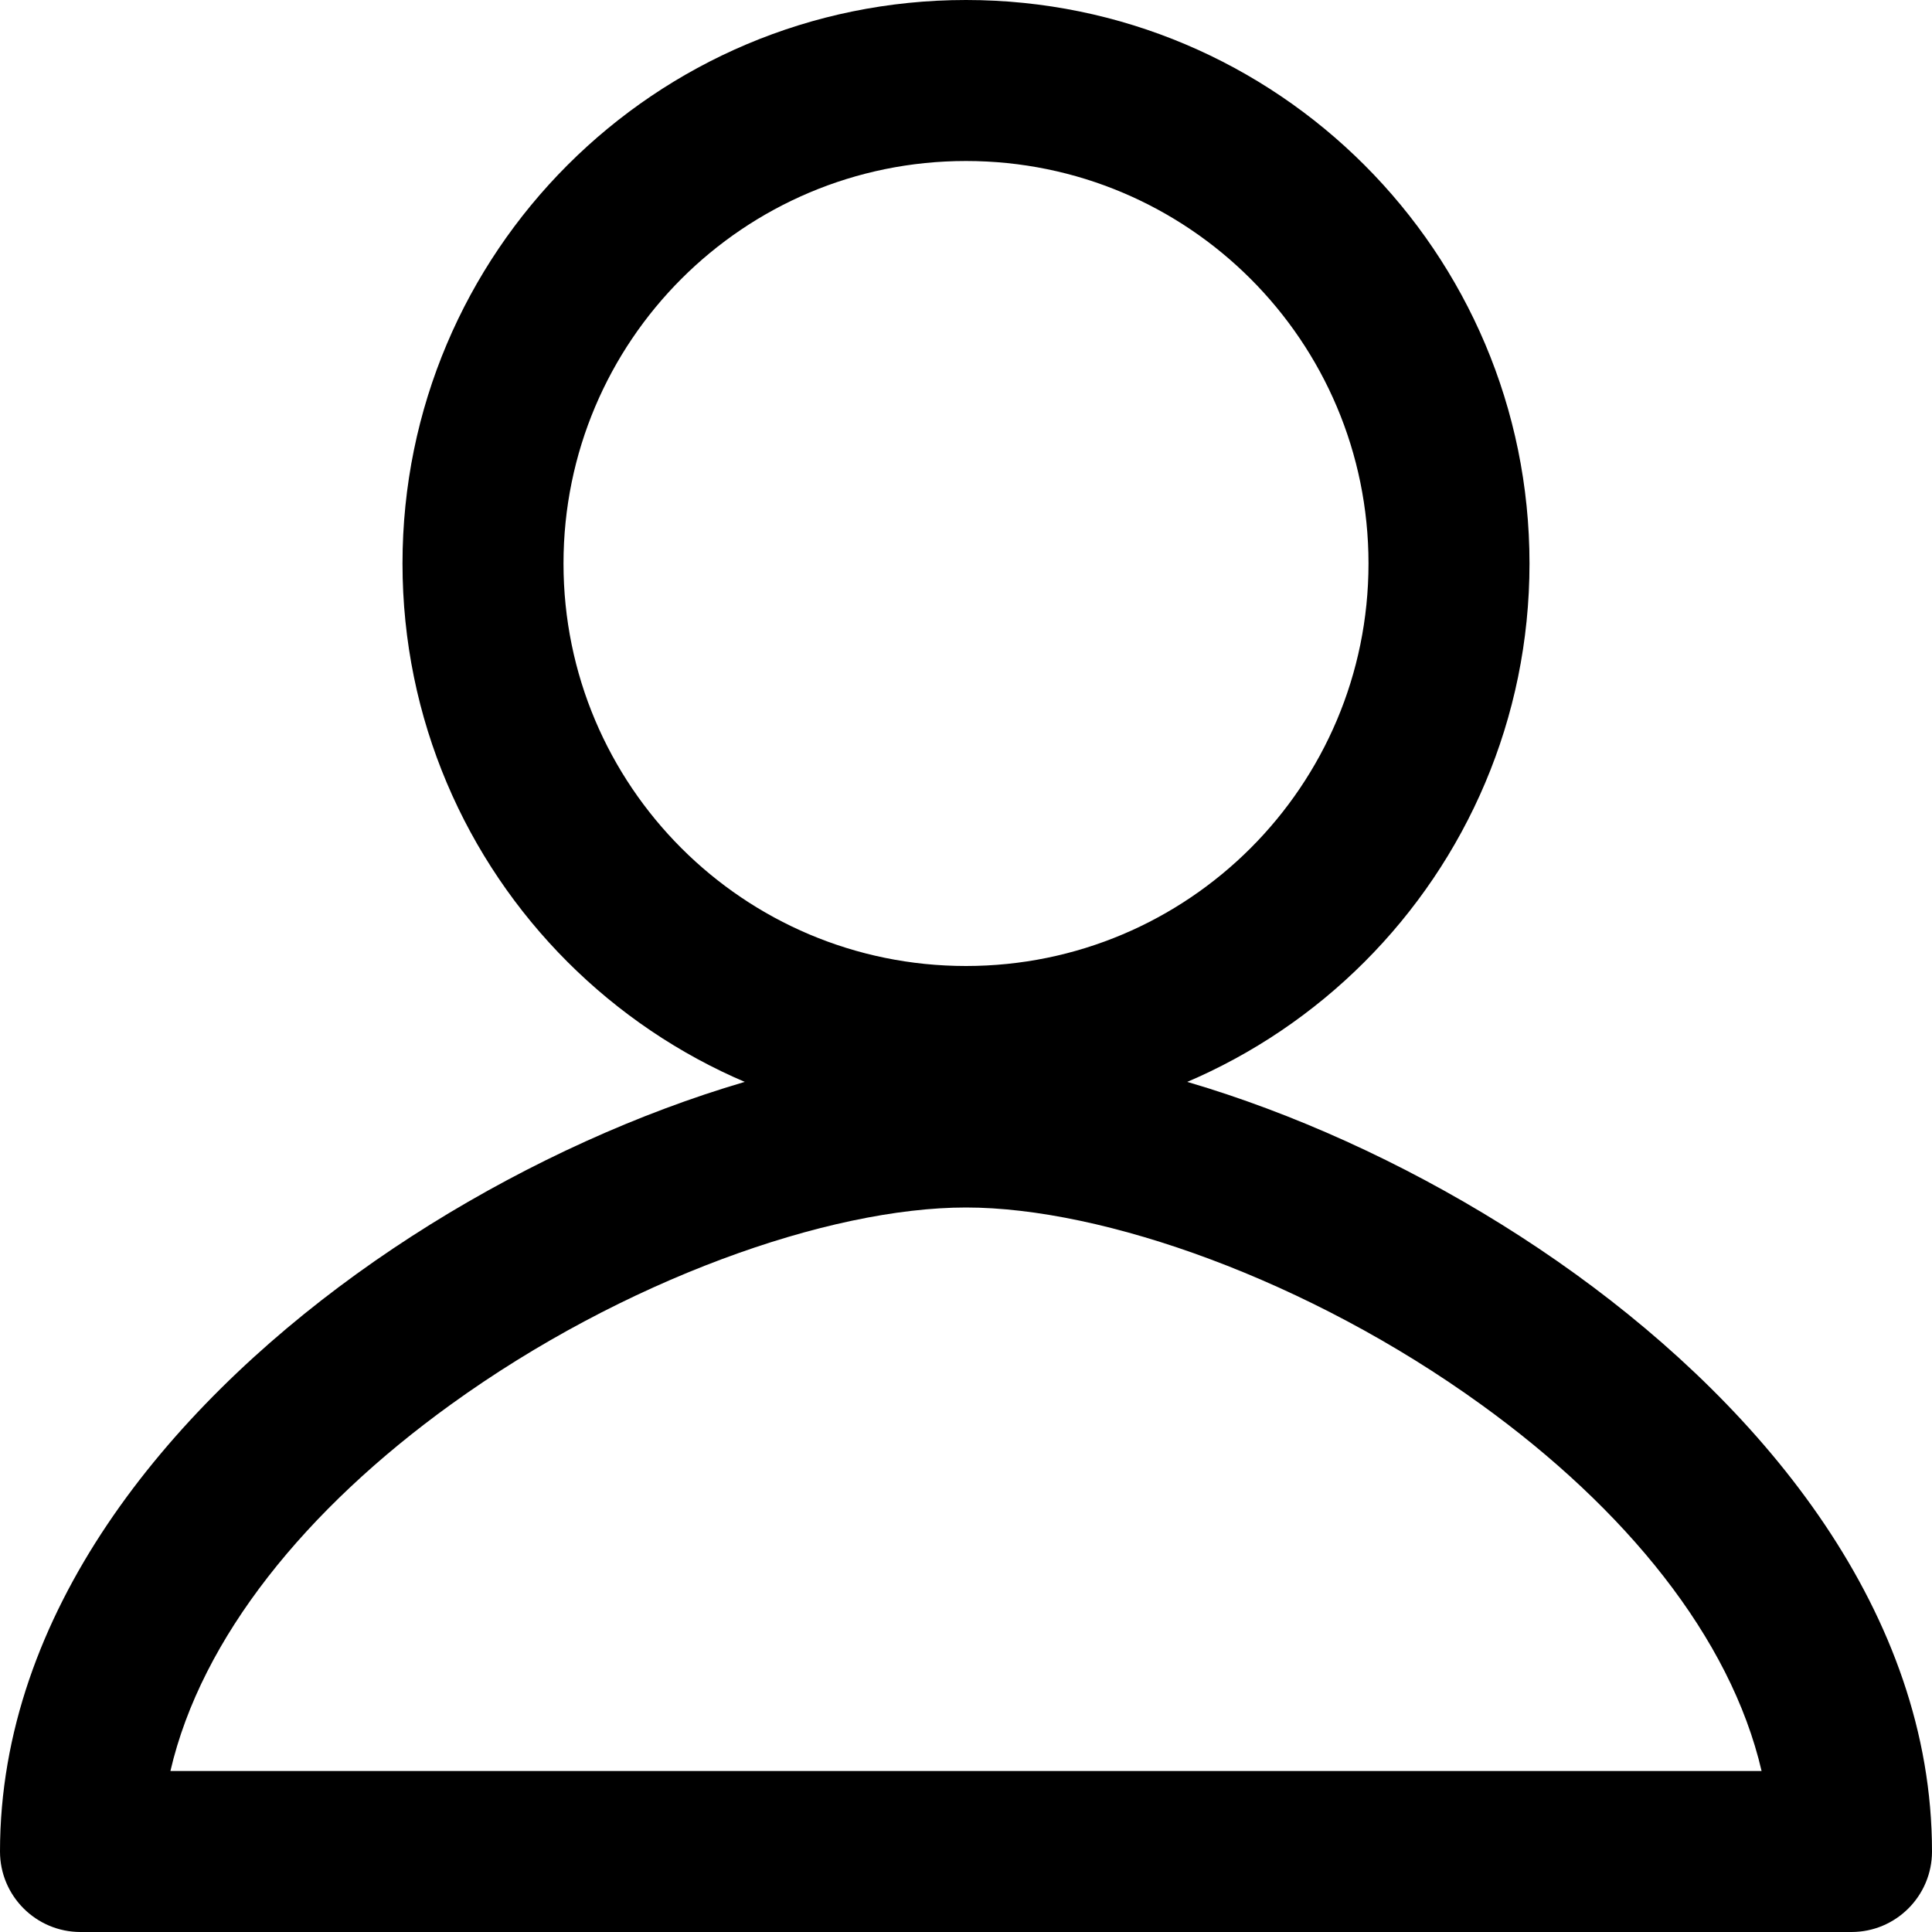
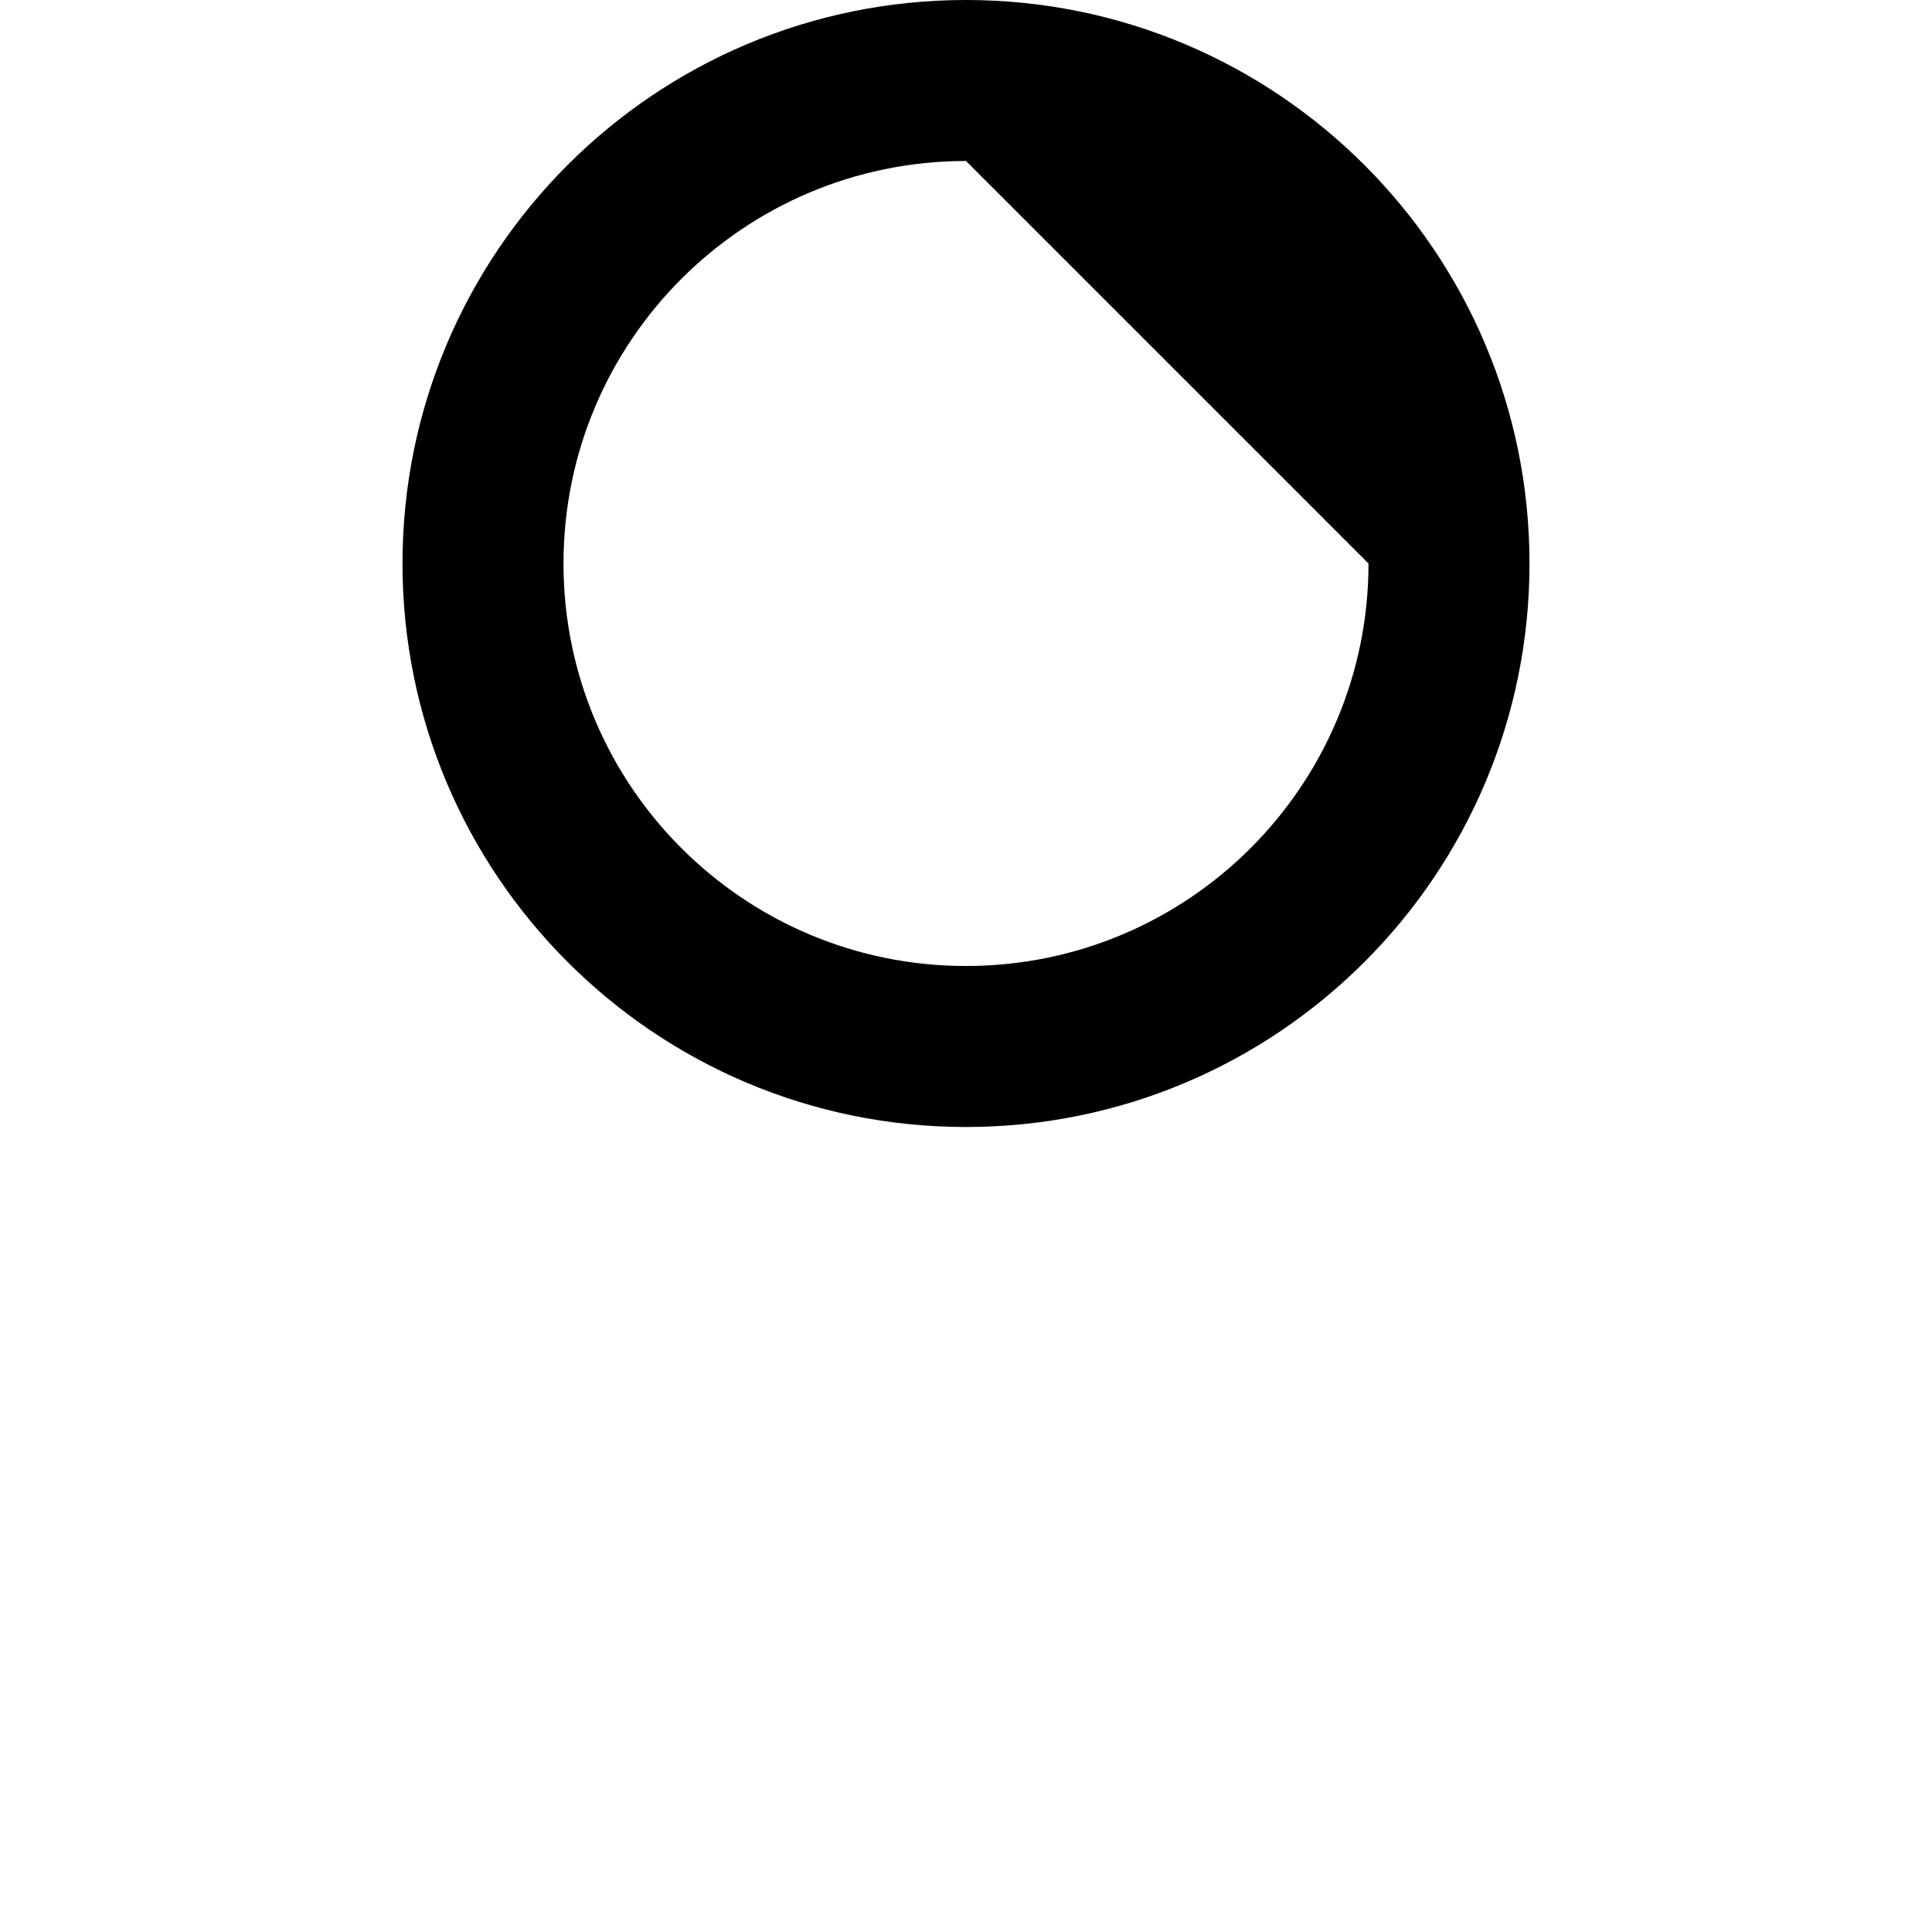
<svg xmlns="http://www.w3.org/2000/svg" width="24" height="24" viewBox="0 0 24 24" fill="none">
-   <path fill-rule="evenodd" clip-rule="evenodd" d="M12 2C9.238 2 7 4.238 7 7C7 9.762 9.238 12 12 12C14.761 12 17 9.762 17 7C17 4.238 14.761 2 12 2ZM5 7C5 3.134 8.134 0 12 0C15.866 0 19 3.134 19 7C19 10.866 15.866 14 12 14C8.134 14 5 10.866 5 7Z" fill="black" />
-   <path fill-rule="evenodd" clip-rule="evenodd" d="M2.117 22H21.883C21.498 20.341 20.194 18.743 18.398 17.447C16.258 15.901 13.709 15 12 15C10.29 15 7.741 15.901 5.601 17.447C3.806 18.743 2.502 20.341 2.117 22ZM4.43 15.825C6.801 14.113 9.752 13 12 13C14.248 13 17.199 14.113 19.569 15.825C21.926 17.527 24 20.037 24 23C24 23.552 23.552 24 23 24H1C0.448 24 0 23.552 0 23C0 20.038 2.074 17.527 4.43 15.825Z" fill="black" />
+   <path fill-rule="evenodd" clip-rule="evenodd" d="M12 2C9.238 2 7 4.238 7 7C7 9.762 9.238 12 12 12C14.761 12 17 9.762 17 7ZM5 7C5 3.134 8.134 0 12 0C15.866 0 19 3.134 19 7C19 10.866 15.866 14 12 14C8.134 14 5 10.866 5 7Z" fill="black" />
</svg>